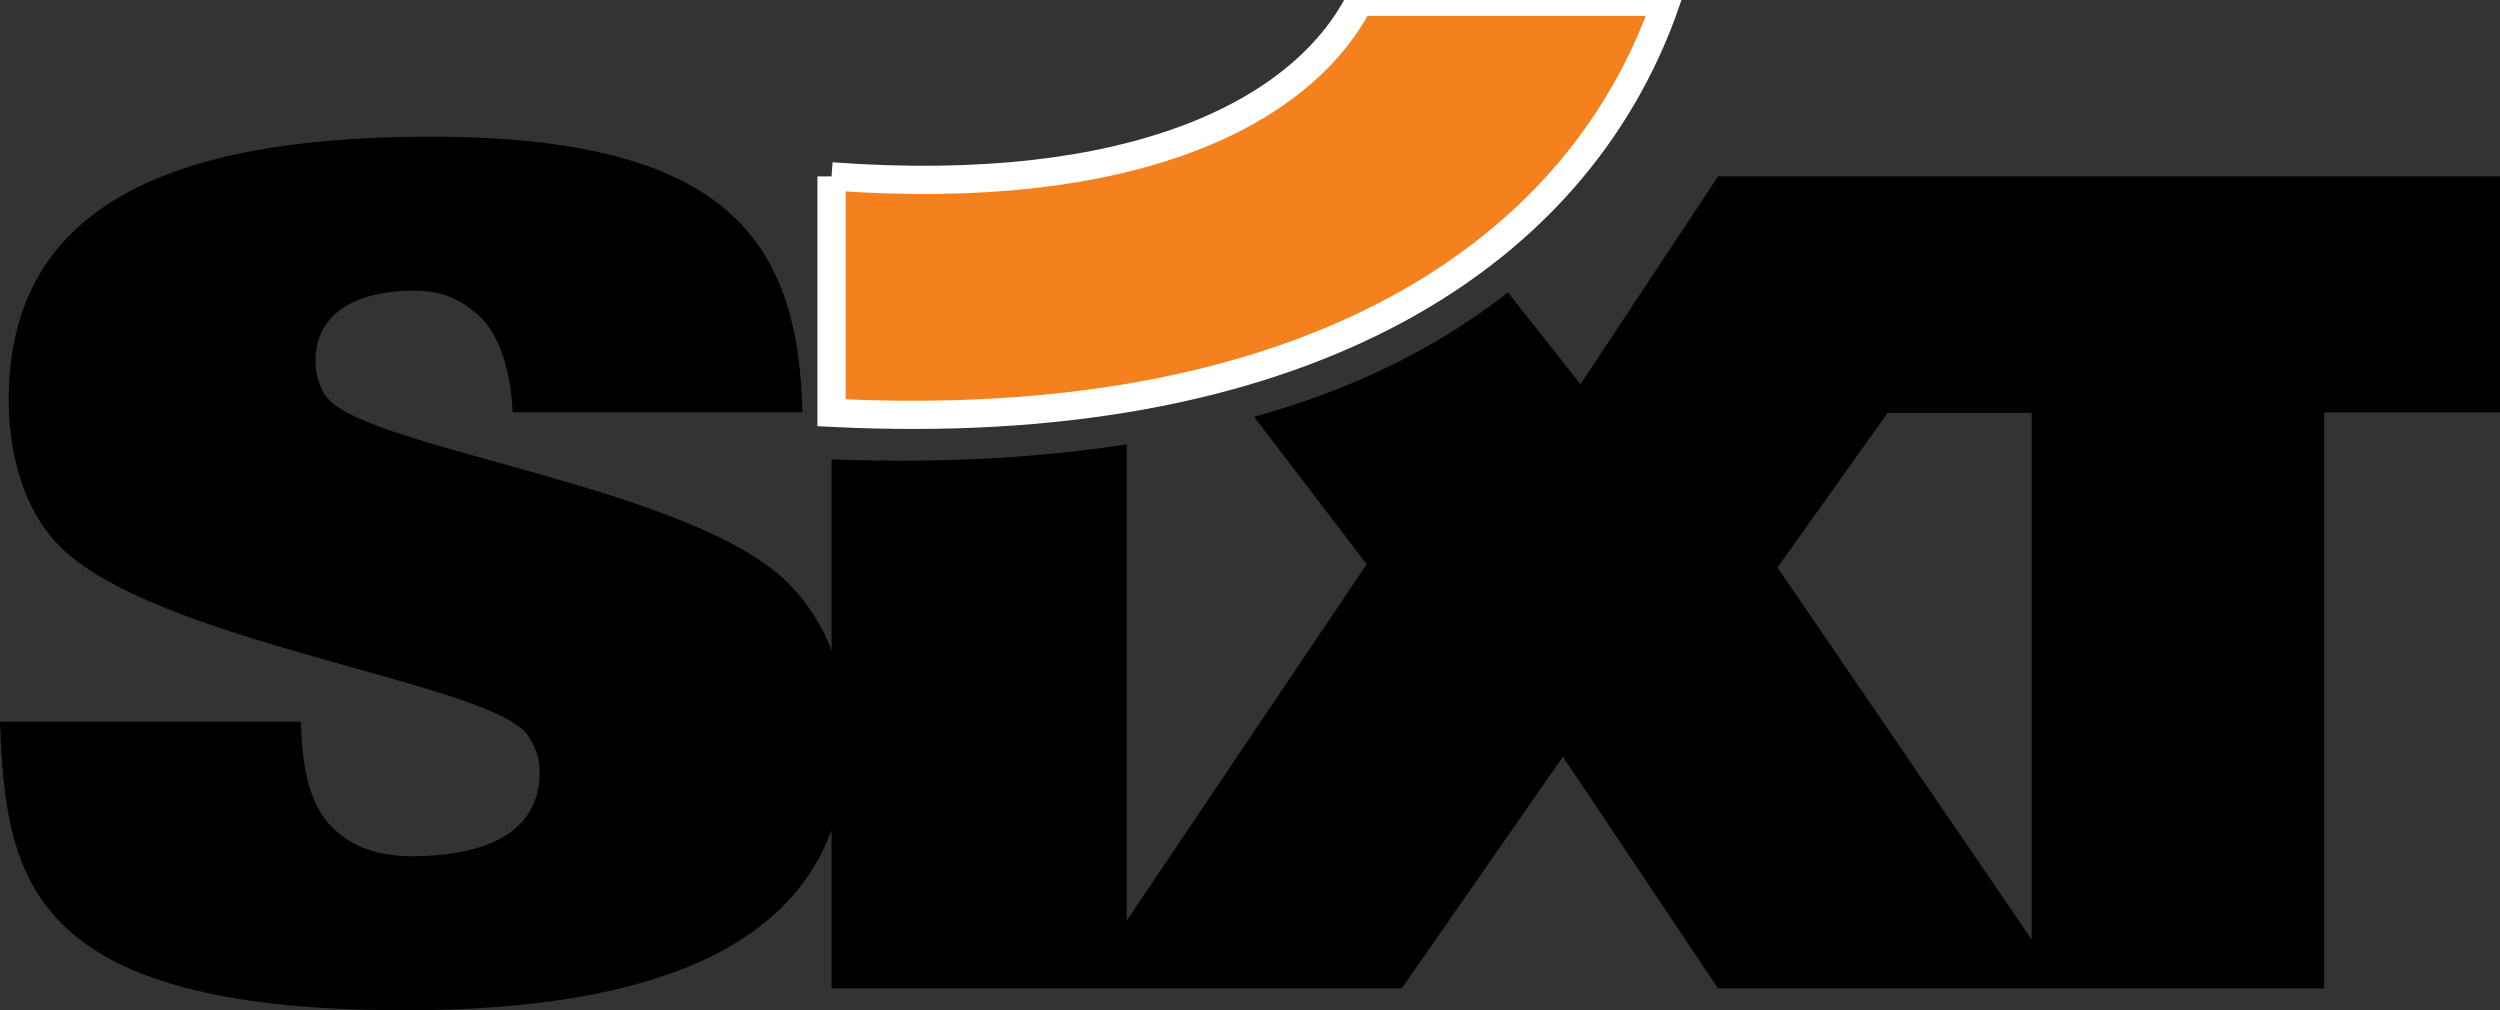
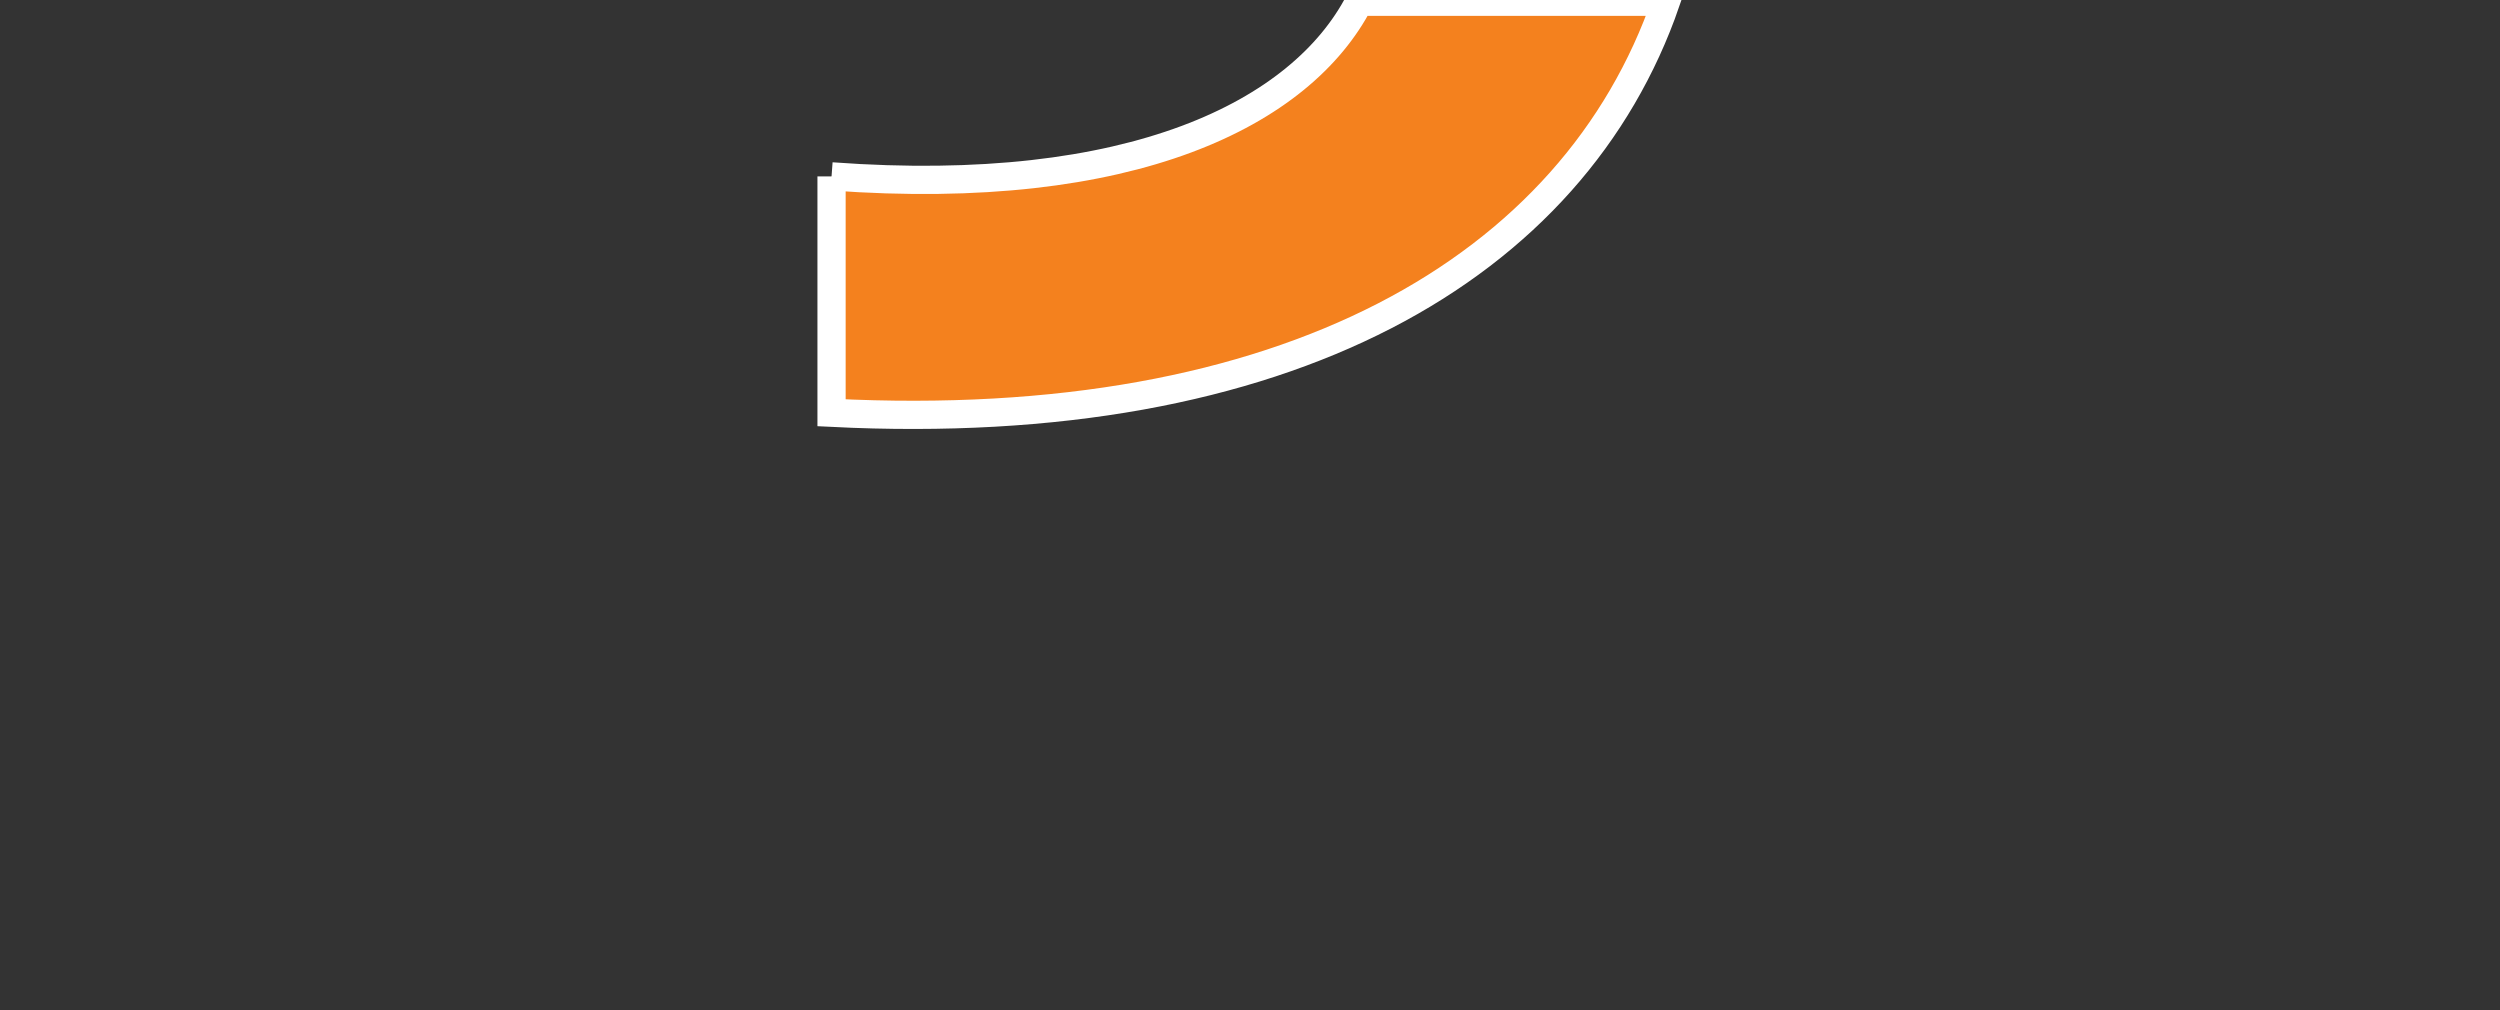
<svg xmlns="http://www.w3.org/2000/svg" xmlns:ns1="http://www.inkscape.org/namespaces/inkscape" xmlns:ns2="http://sodipodi.sourceforge.net/DTD/sodipodi-0.dtd" version="1.0" width="708.661" height="286.37" id="svg3155" ns1:version="0.48.4 r9939" ns2:docname="Sixt-Logo.svg">
  <rect width="100%" height="100%" fill="#333333" stroke="none" />
  <ns2:namedview pagecolor="#ffffff" bordercolor="#666666" borderopacity="1" objecttolerance="10" gridtolerance="10" guidetolerance="10" ns1:pageopacity="0" ns1:pageshadow="2" ns1:window-width="1680" ns1:window-height="1011" id="namedview3075" showgrid="false" showborder="true" fit-margin-top="0" fit-margin-left="0" fit-margin-right="0" fit-margin-bottom="0" ns1:zoom="1.0858836" ns1:cx="378.16271" ns1:cy="-11.446176" ns1:window-x="0" ns1:window-y="0" ns1:window-maximized="1" ns1:current-layer="g31580" />
  <defs id="defs3157" />
  <g transform="translate(-4717.065,627.129)" id="layer1">
    <g transform="translate(17.717,17.746)" id="g31580">
      <path d="m 4935.062,-594.881 c 85.174,6.276 133.117,-17.83 149.568,-49.496 l 86.964,0 c -26.152,75.617 -107.695,122.992 -236.532,116.51 l 0,-67.014" style="fill:#f4811e;fill-rule:nonzero;stroke:#ffffff;stroke-opacity:1;stroke-width:8;stroke-miterlimit:4;stroke-dasharray:none" id="path31402" ns1:connector-curvature="0" />
-       <path d="m 5234.397,-527.817 -31.192,43.819 72.055,105.437 0,-149.256 -40.862,0 z m -215.664,8.89 -0.01,135.026 68.03,-101.032 -31.91,-41.798 c 26.657,-7.355 50.862,-18.734 71.961,-35.254 l 20.549,26.033 39.003,-58.929 221.654,0 0,66.883 -49.846,0 0,163.305 -171.808,0 -43.969,-65.685 -45.703,65.685 -161.608,0 0,-44.911 c -11.616,31.76 -48.286,51.099 -120.995,51.099 -107.851,0 -113.079,-38.123 -114.732,-81.787 l 85.293,0 c 0.275,13.032 2.477,22.484 7.704,28.672 5.503,6.195 12.933,9.451 23.938,9.451 17.33,0 36.04,-4.885 36.04,-23.787 0,-4.236 -1.373,-7.817 -3.575,-10.749 -11.279,-14.985 -106.204,-26.064 -132.892,-53.763 -10.73,-11.08 -14.03,-27.693 -14.03,-41.055 0,-51.48 39.895,-74.612 119.411,-74.612 84.463,0 104.457,29.564 105.562,78.112 l -82.136,0 c -0.549,-13.032 -4.454,-23.213 -10.181,-27.936 -5.534,-4.567 -10.331,-6.681 -18.753,-6.519 -17.605,0.349 -26.956,7.823 -26.956,19.882 0,3.581 1.098,8.141 3.574,10.749 12.933,14.66 104.825,25.091 131.24,53.108 4.192,4.436 8.466,10.225 11.491,18.26 l 0,-54.188 c 27.287,1.011 55.685,0.112 83.652,-4.261" style="fill:#000000;fill-rule:evenodd;stroke:none" id="path31404" ns1:connector-curvature="0" />
    </g>
  </g>
</svg>